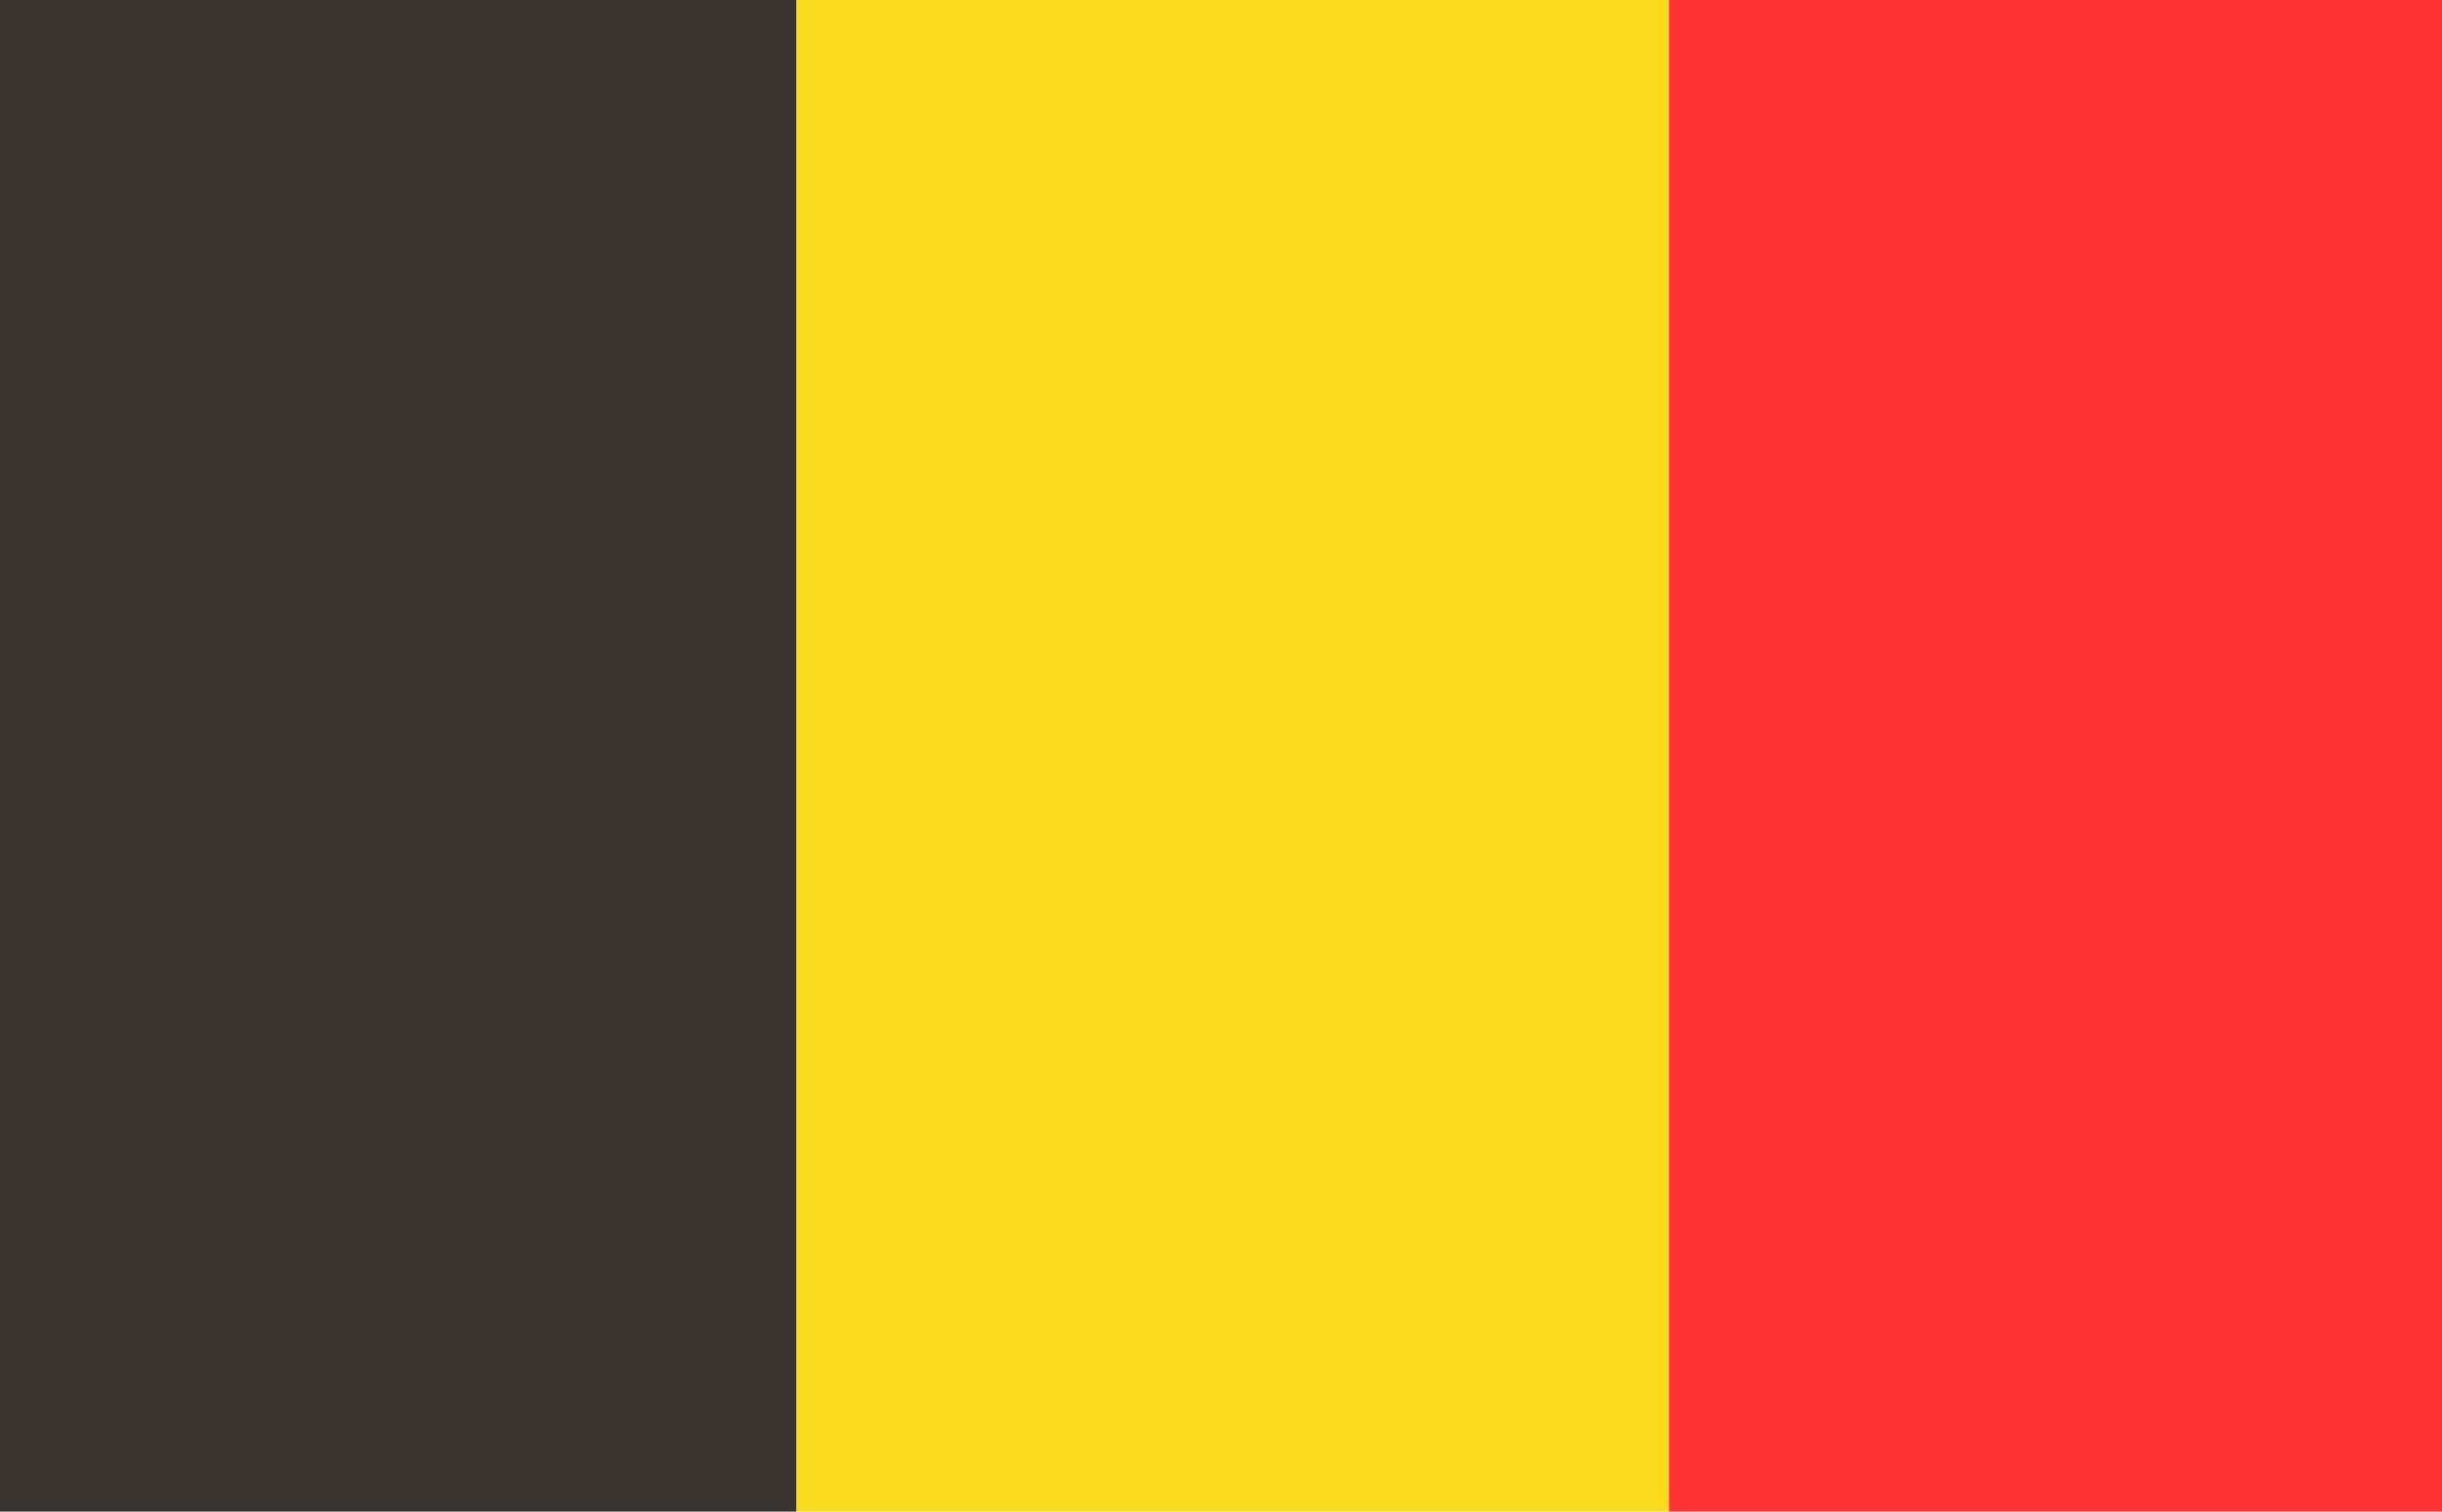
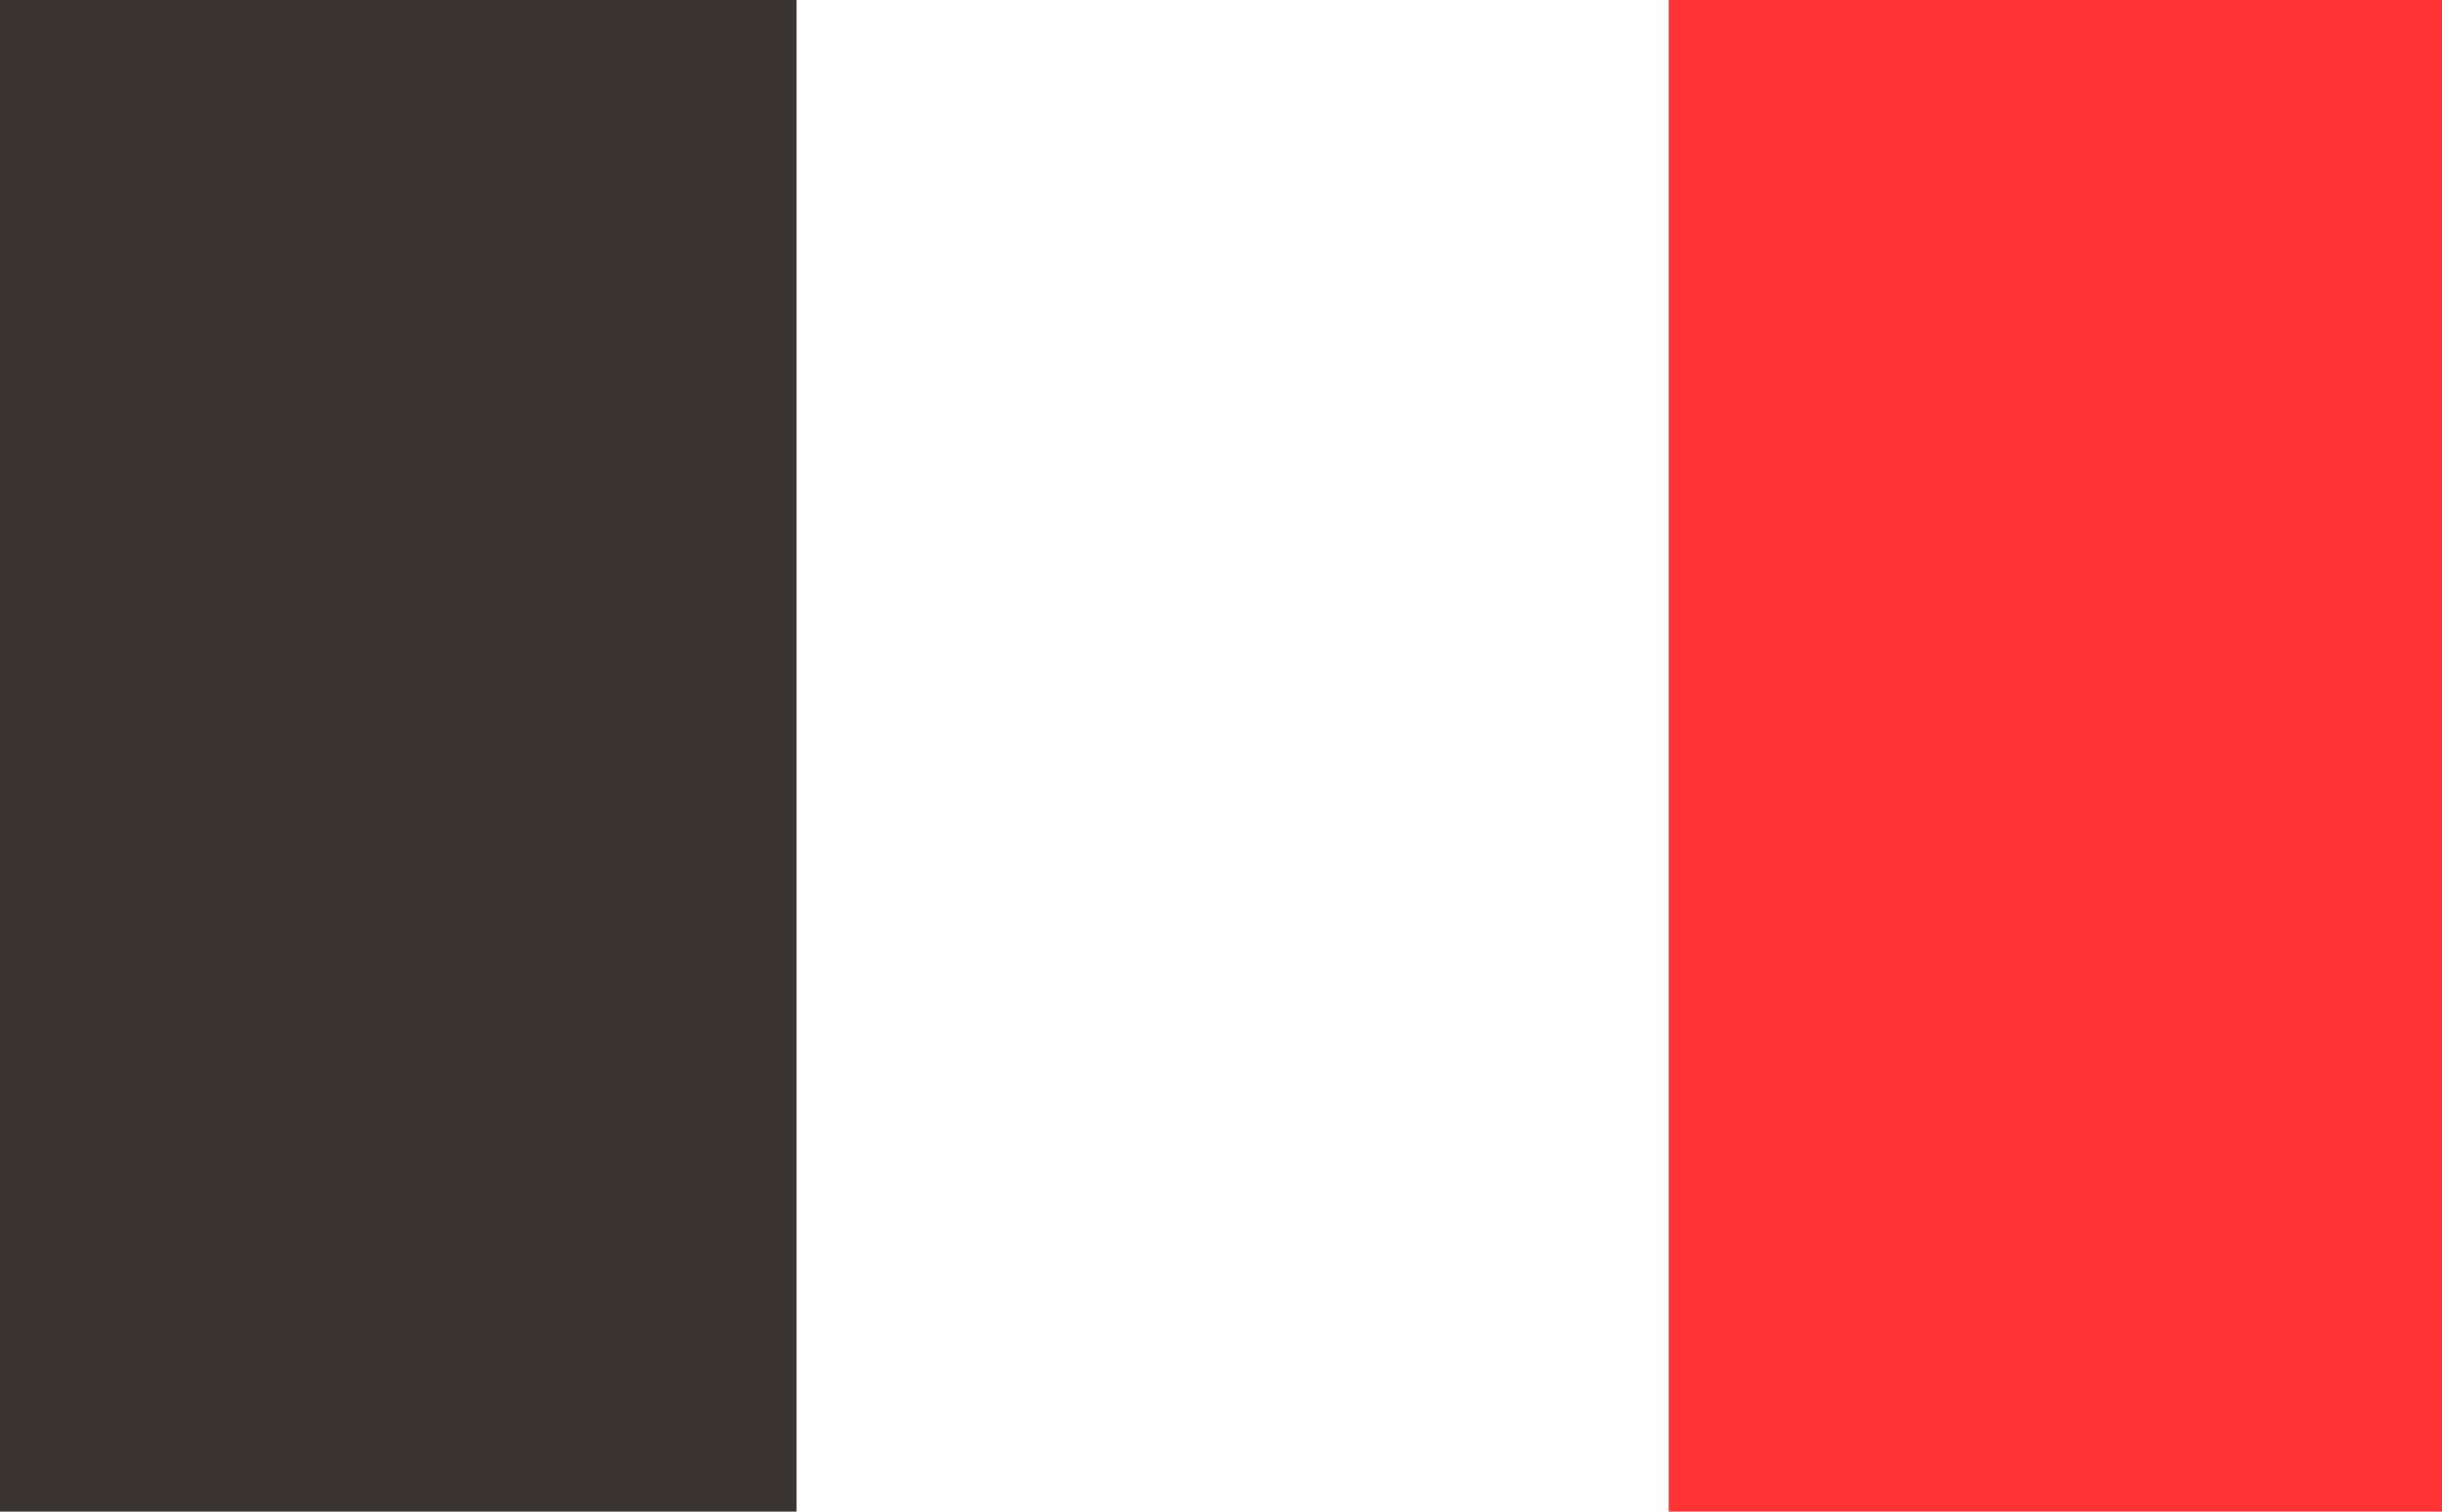
<svg xmlns="http://www.w3.org/2000/svg" version="1.1" id="Calque_1" x="0px" y="0px" viewBox="0 0 42 26" style="enable-background:new 0 0 42 26;" xml:space="preserve">
  <style type="text/css">
	.st0{fill:#393430;}
	.st1{fill:#FF3333;}
	.st2{fill:#F9DA1C;}
</style>
  <rect x="0" y="0" class="st0" width="13.7" height="26" />
  <rect x="28.7" y="0" class="st1" width="13.3" height="26" />
-   <rect x="13.7" y="0" class="st2" width="15" height="26" />
</svg>